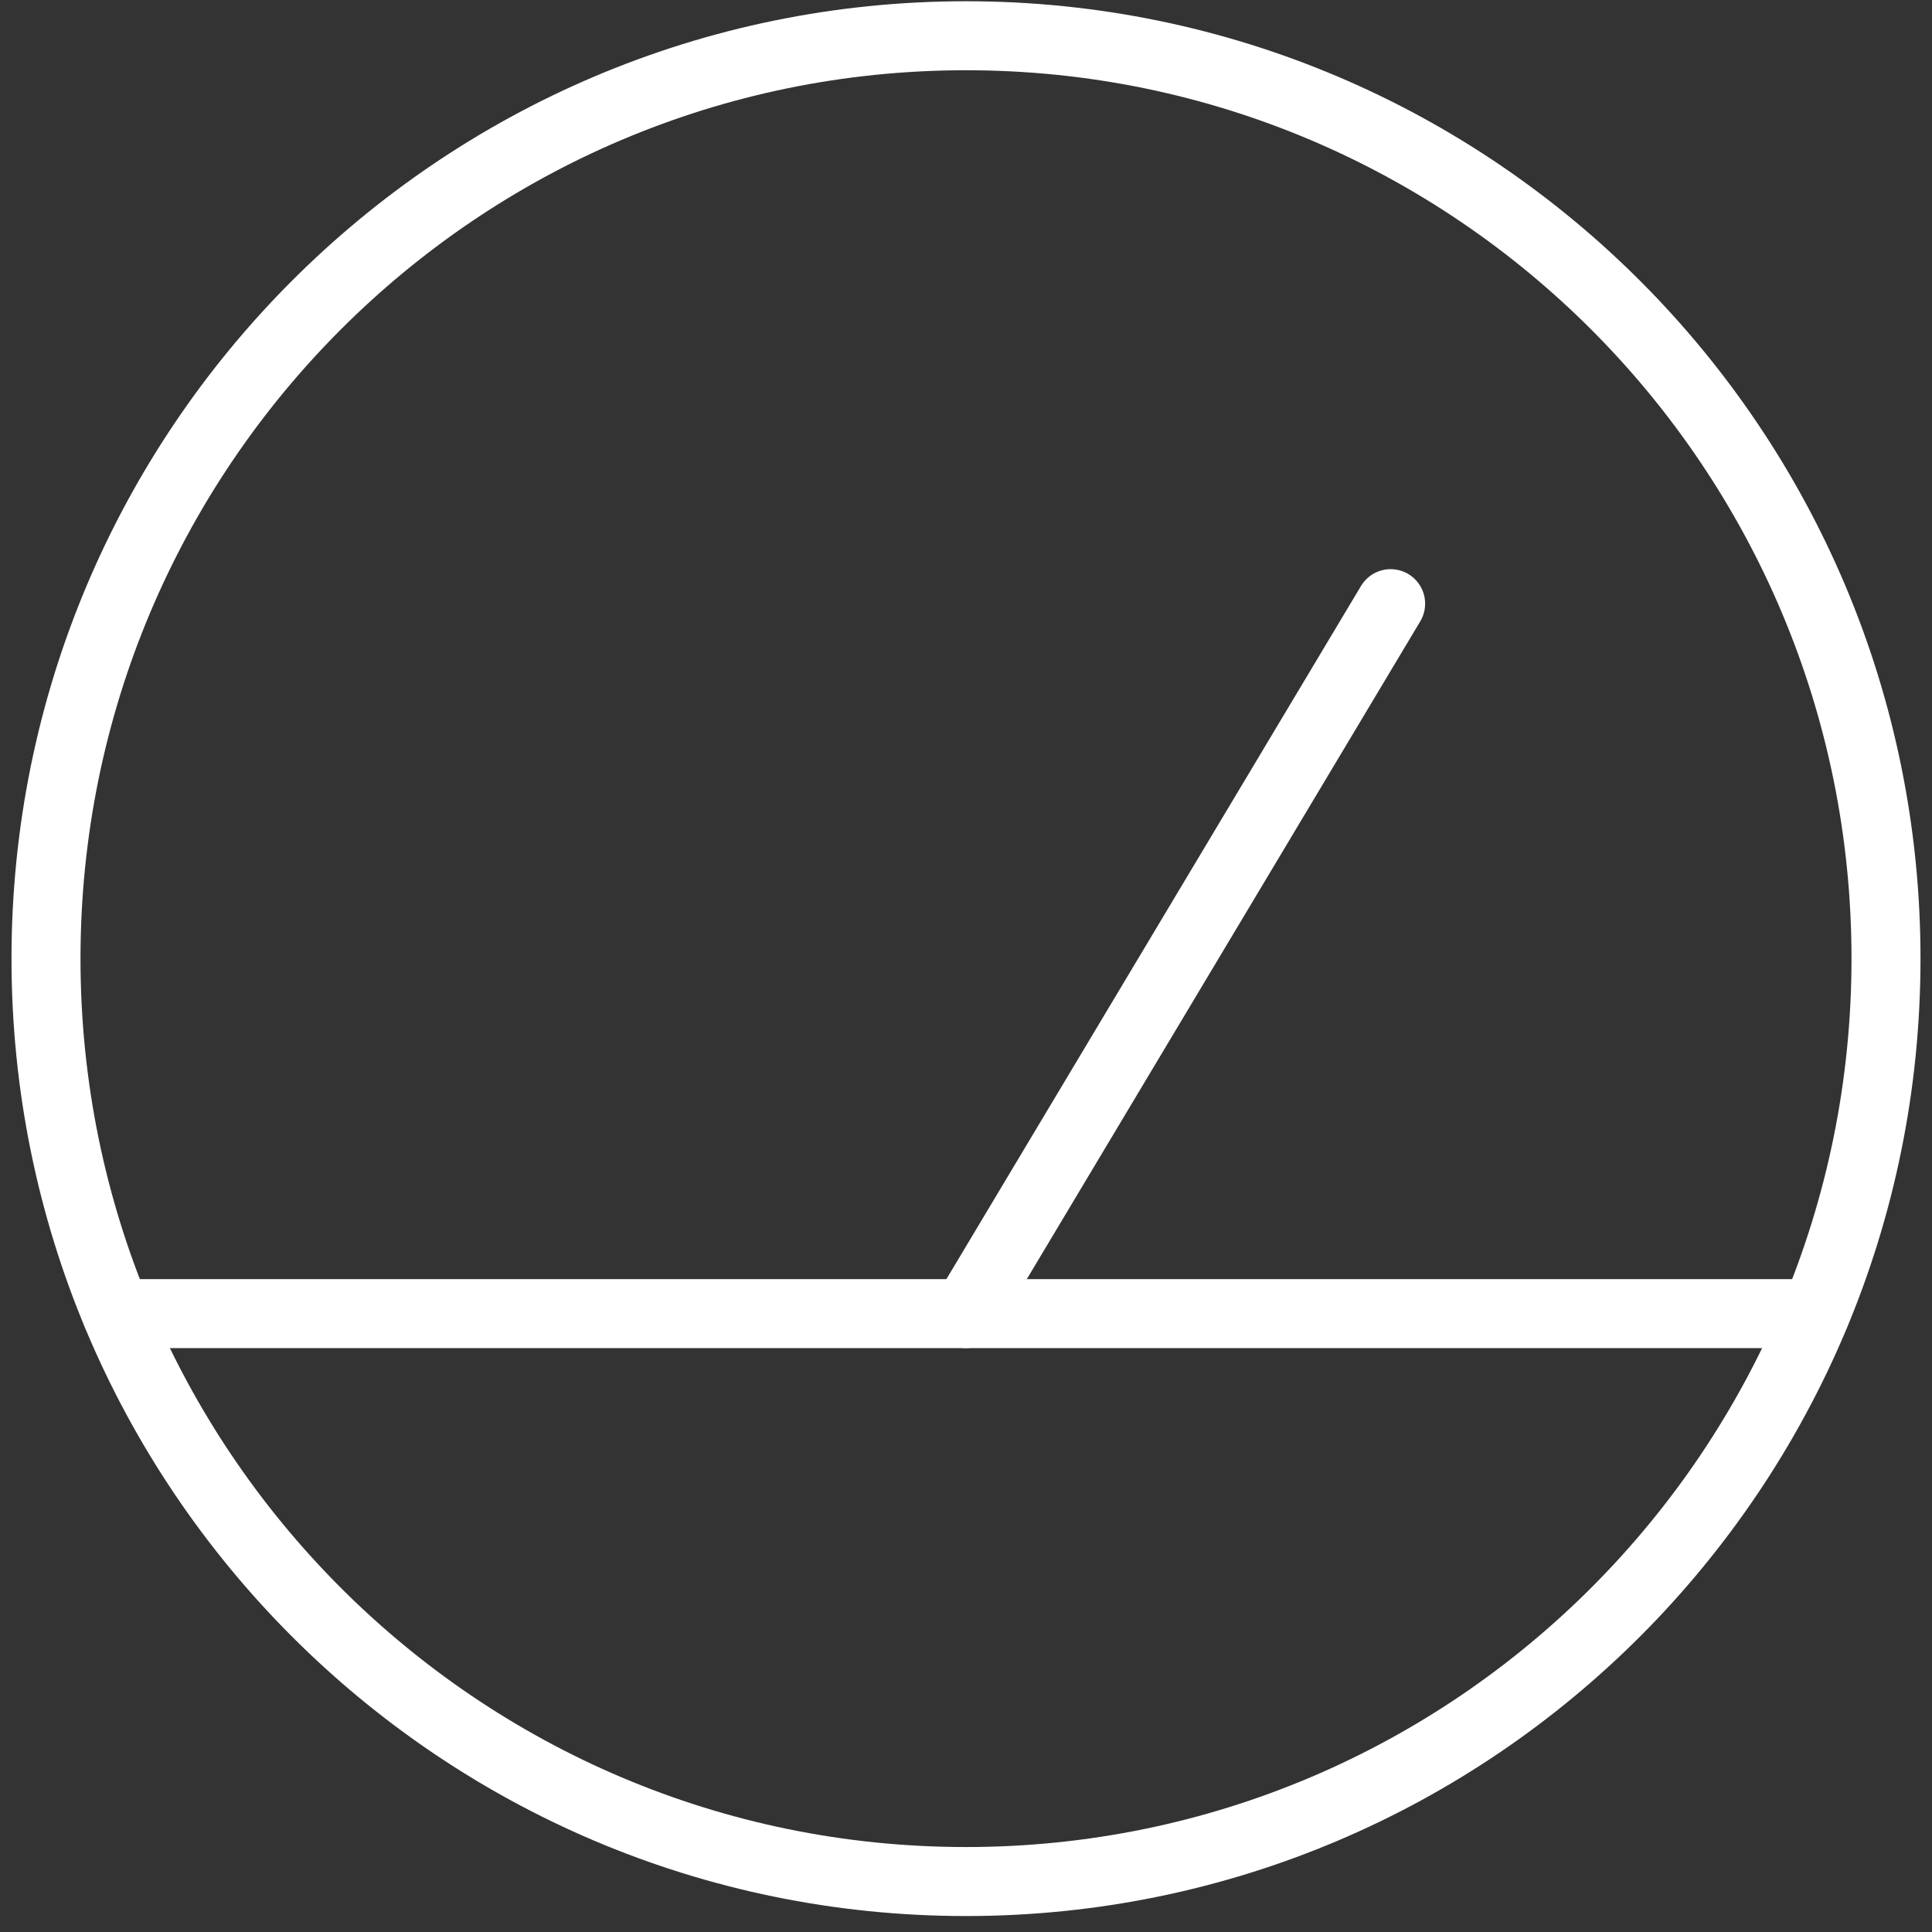
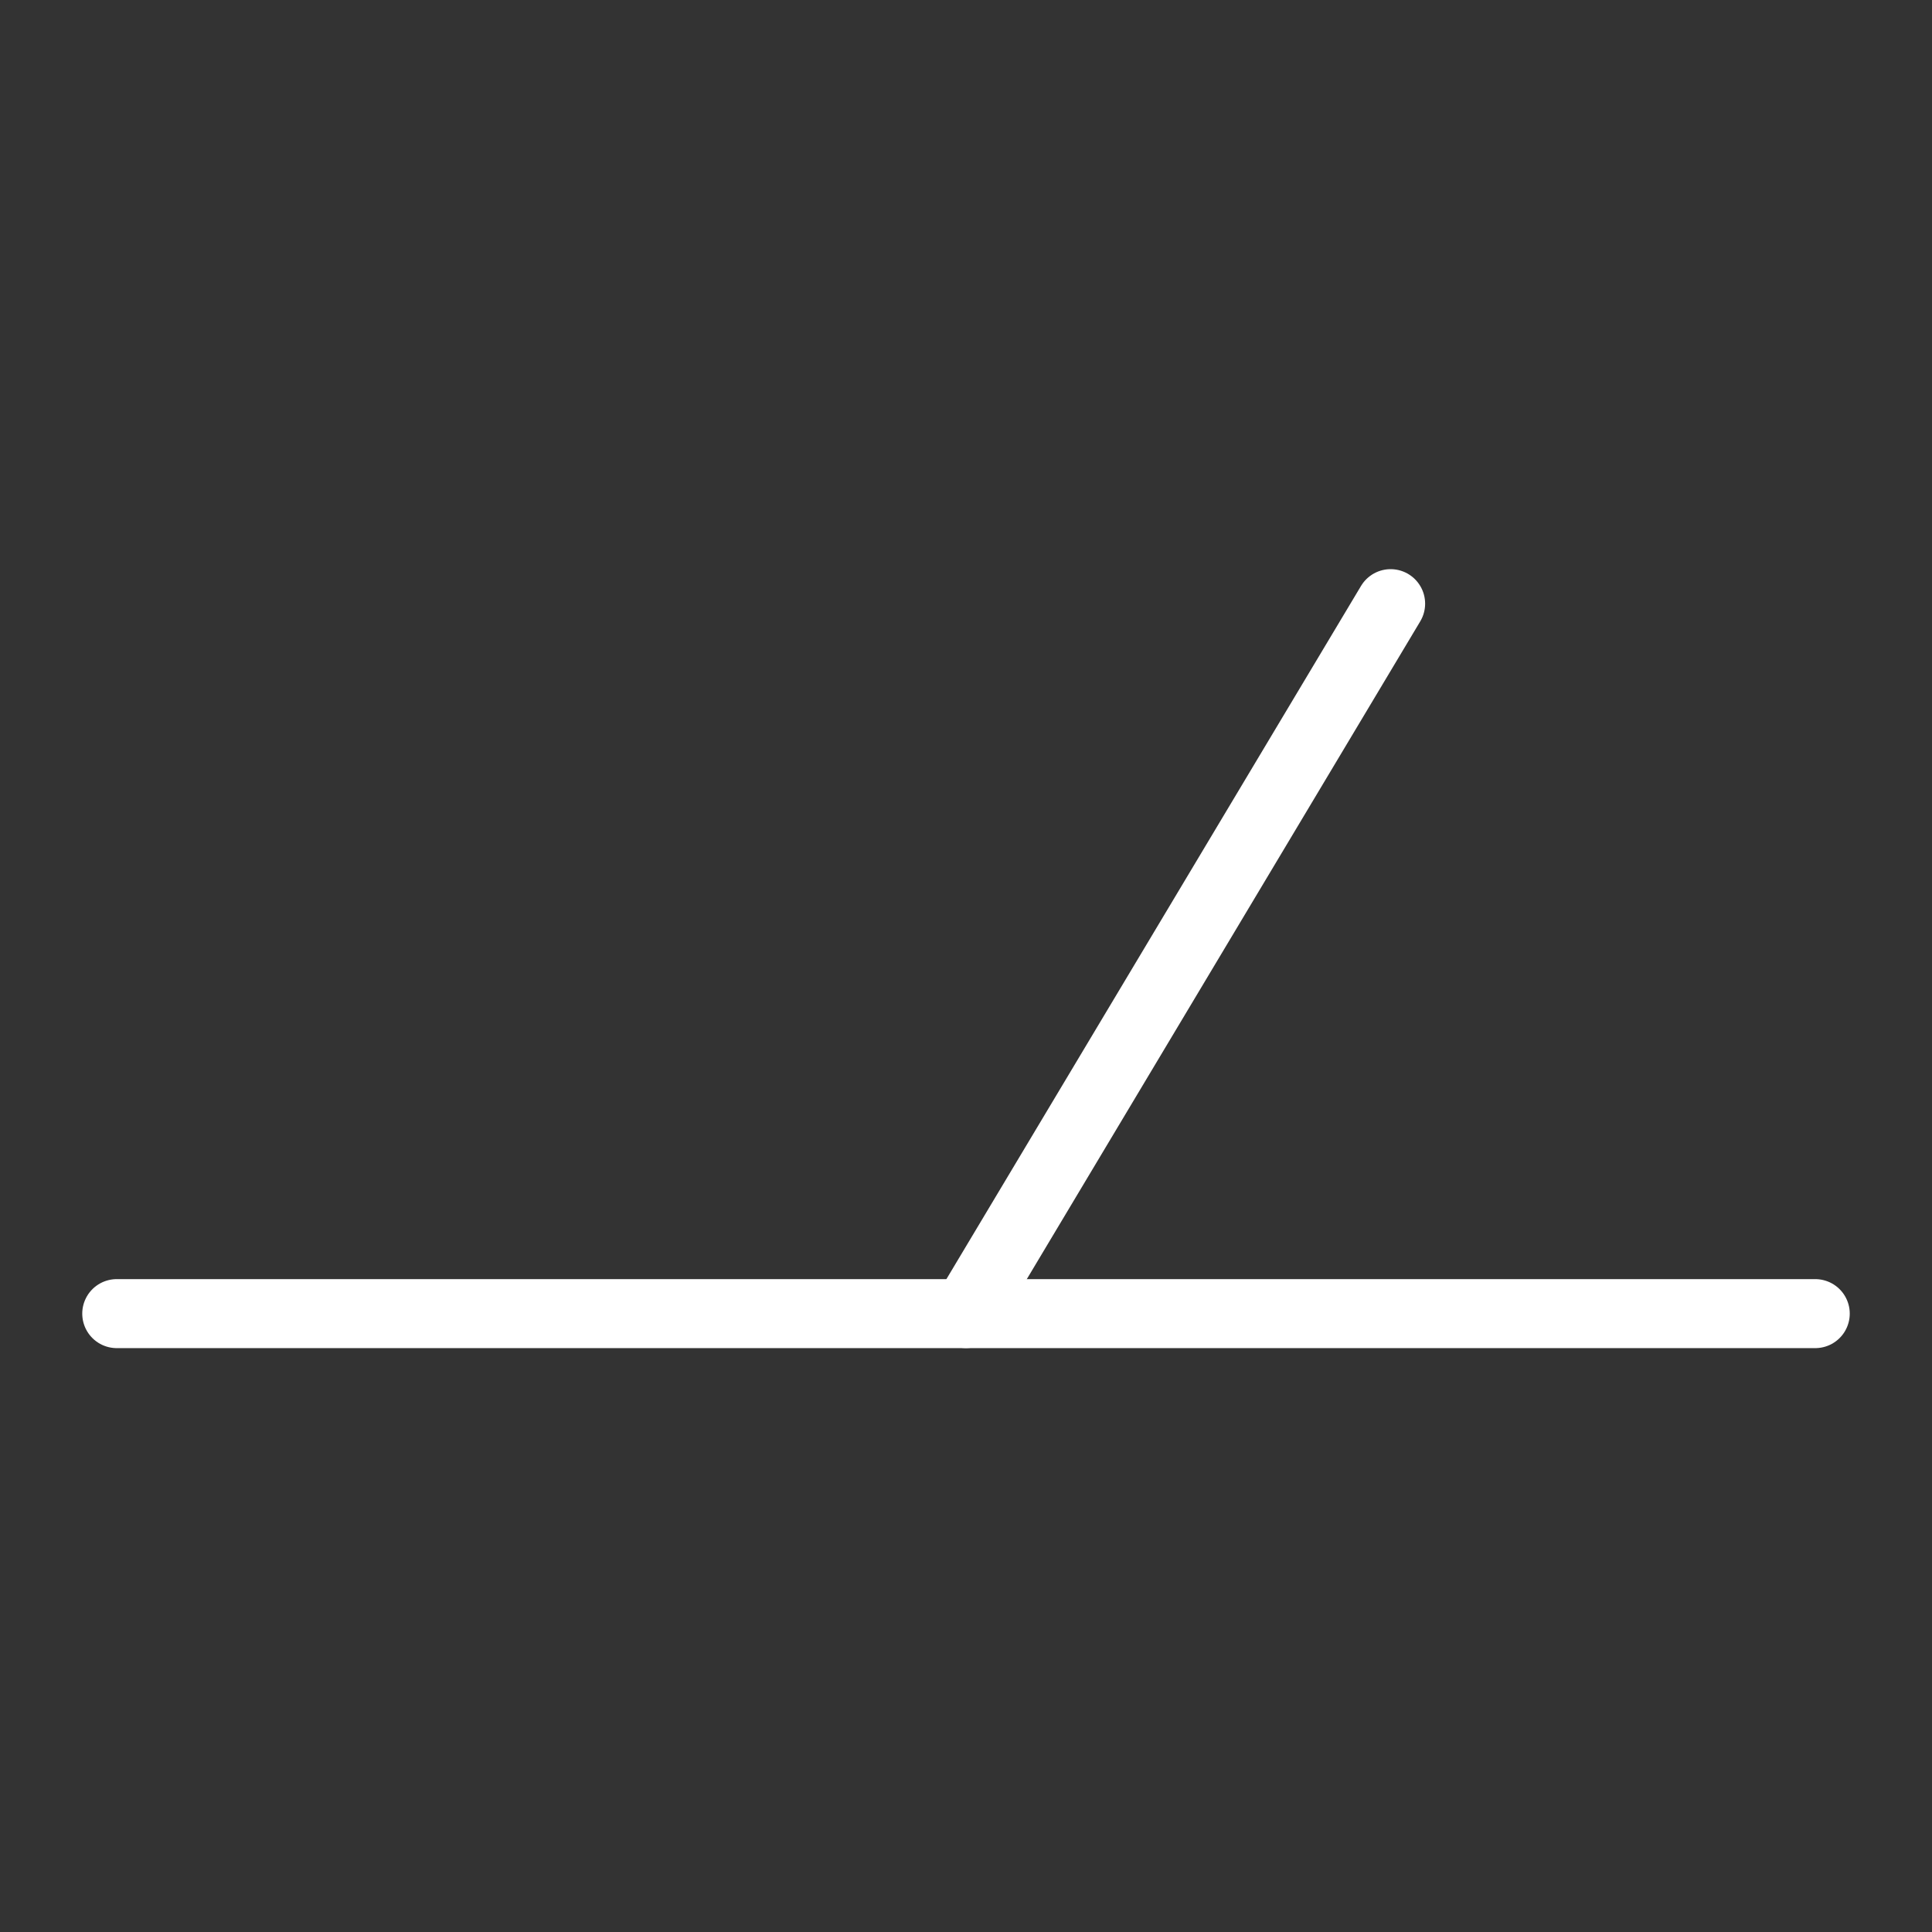
<svg xmlns="http://www.w3.org/2000/svg" width="42" height="42" viewBox="0 0 42 42" fill="none">
  <rect x="0" y="0" width="42" height="42" fill="#333333" stroke="none" />
-   <path d="M21 40.903C32.046 40.903 41 31.921 41 20.84C41 9.76 32.046 0.777 21 0.777C9.954 0.777 1 9.76 1 20.84C1 31.921 9.954 40.903 21 40.903Z" stroke="white" stroke-width="1.5" stroke-linecap="round" stroke-linejoin="round" />
  <path d="M30.231 13.123L21 28.556" stroke="white" stroke-width="1.5" stroke-linecap="round" stroke-linejoin="round" />
  <path d="M2.538 28.557H39.462" stroke="white" stroke-width="1.5" stroke-linecap="round" stroke-linejoin="round" />
</svg>